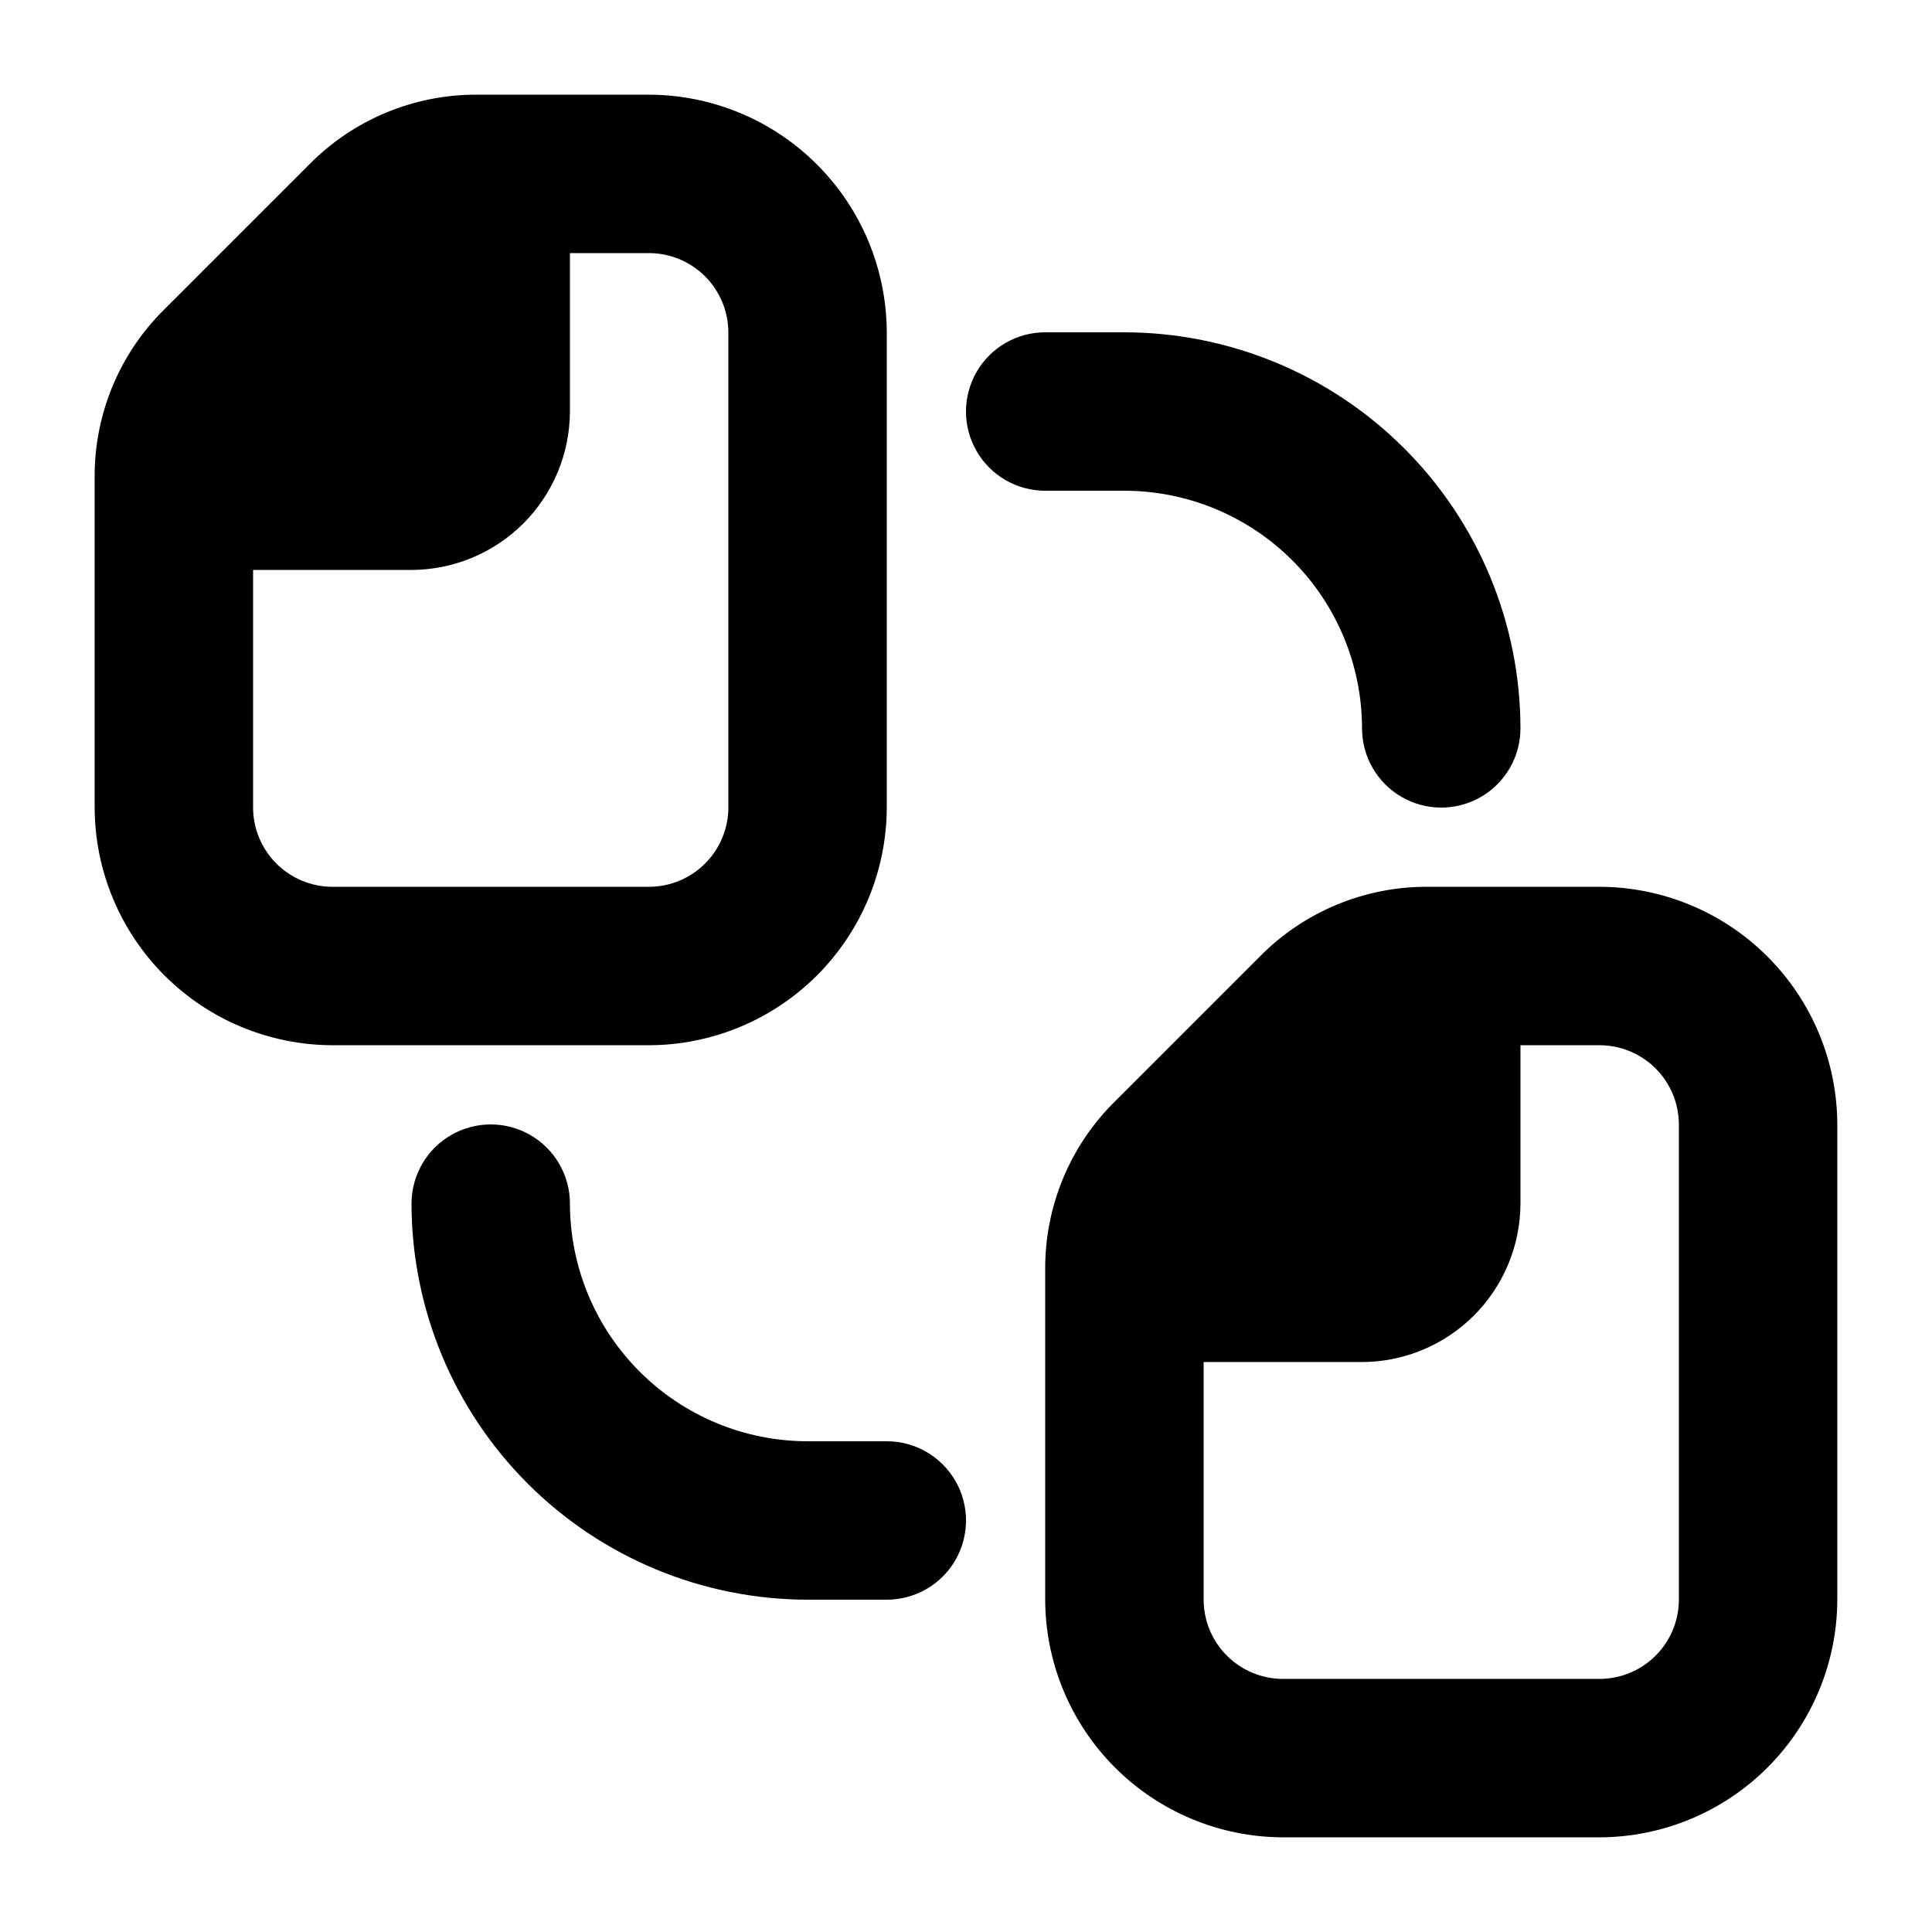
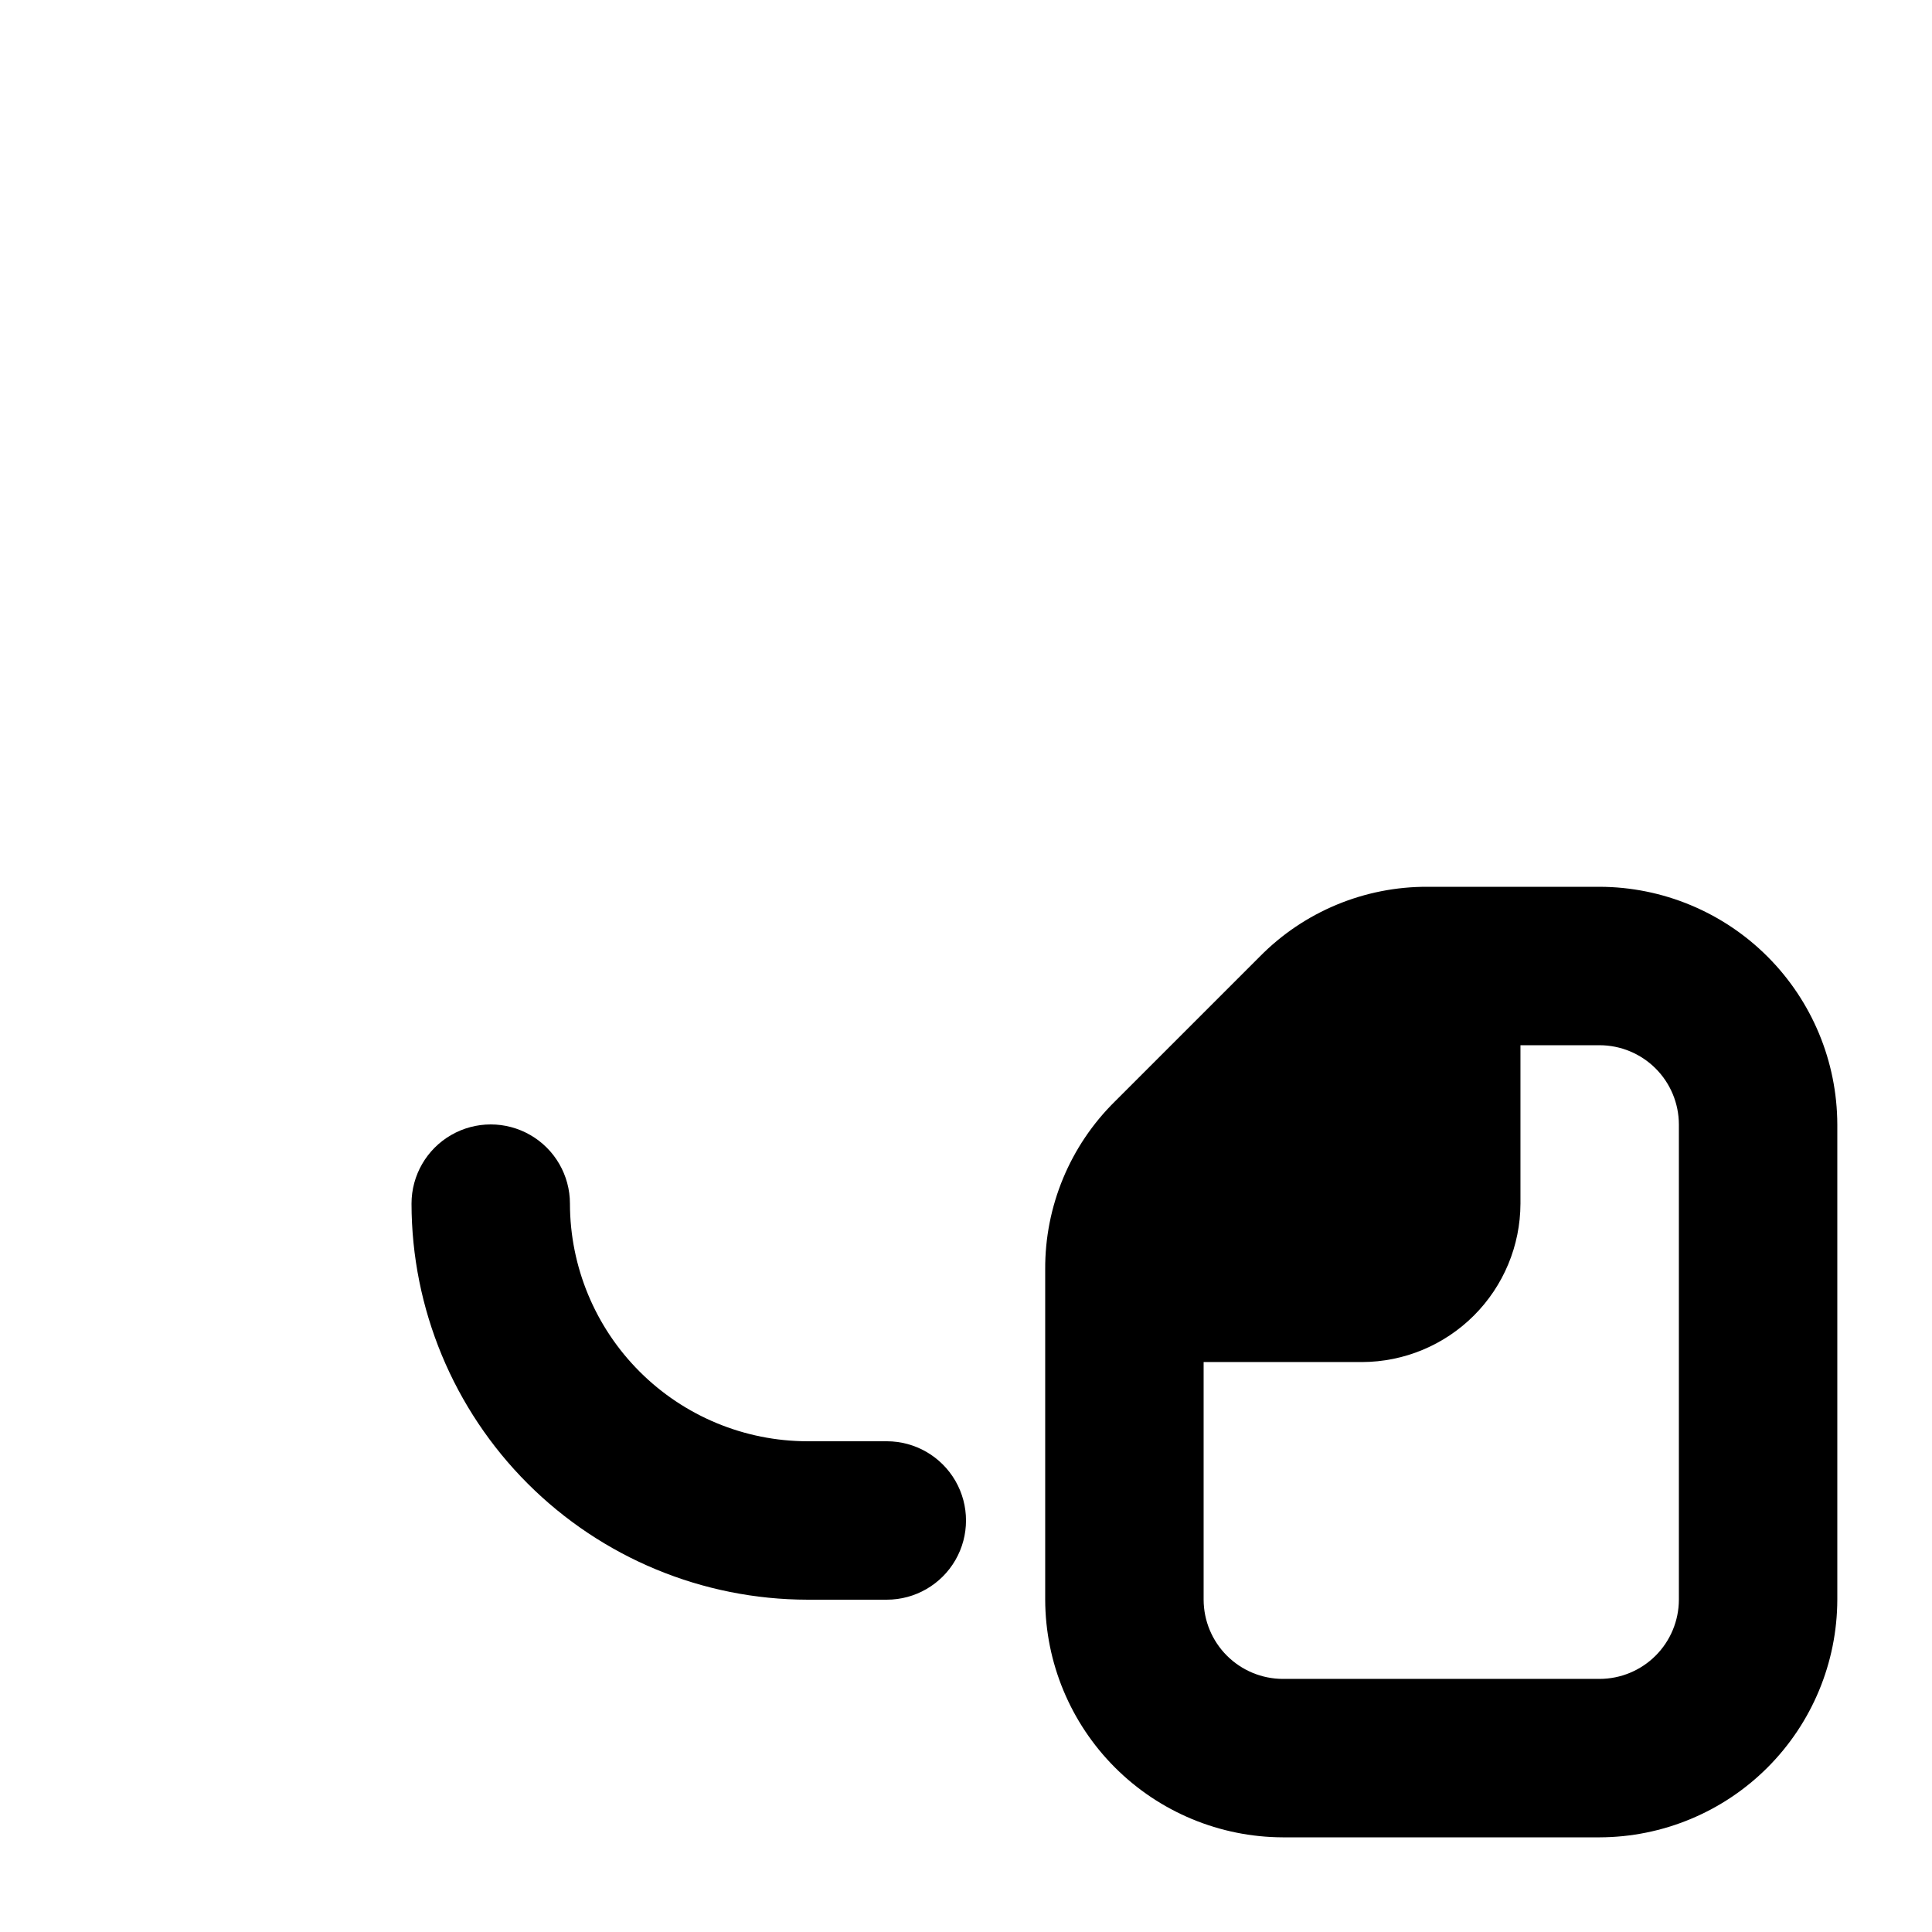
<svg xmlns="http://www.w3.org/2000/svg" fill="#000000" width="800px" height="800px" version="1.1" viewBox="144 144 512 512">
  <g>
-     <path d="m316.03 169.09h-45.555c-16.715-0.09-32.762 6.57-44.504 18.473l-38.414 38.414c-11.902 11.742-18.562 27.789-18.473 44.504v87.539c0.047 16.688 6.699 32.676 18.5 44.477 11.797 11.801 27.789 18.449 44.477 18.5h83.969c16.688-0.051 32.676-6.699 44.477-18.5 11.801-11.801 18.449-27.789 18.5-44.477v-125.95c-0.051-16.688-6.699-32.68-18.5-44.477-11.801-11.801-27.789-18.453-44.477-18.5zm20.992 188.93c-0.016 5.562-2.234 10.891-6.168 14.824-3.934 3.934-9.262 6.152-14.824 6.168h-83.969c-5.562-0.016-10.895-2.234-14.828-6.168-3.93-3.934-6.148-9.262-6.164-14.824v-62.977h41.984c11.125-0.035 21.785-4.469 29.652-12.332 7.863-7.867 12.297-18.527 12.332-29.652v-41.984h20.992c5.562 0.016 10.891 2.234 14.824 6.164 3.934 3.934 6.152 9.266 6.168 14.828z" />
    <path d="m567.93 379.01h-45.551c-16.719-0.09-32.766 6.57-44.504 18.473l-38.414 38.414c-11.902 11.742-18.562 27.785-18.473 44.504v87.535c0.047 16.688 6.699 32.68 18.496 44.477 11.801 11.801 27.793 18.453 44.477 18.5h83.969c16.688-0.047 32.68-6.699 44.477-18.5 11.801-11.797 18.453-27.789 18.5-44.477v-125.95c-0.047-16.688-6.699-32.68-18.5-44.48-11.797-11.797-27.789-18.449-44.477-18.496zm20.992 188.93v-0.004c-0.016 5.562-2.231 10.895-6.164 14.828-3.934 3.934-9.266 6.148-14.828 6.164h-83.969c-5.562-0.016-10.891-2.231-14.824-6.164-3.934-3.934-6.148-9.266-6.164-14.828v-62.977h41.984-0.004c11.125-0.031 21.785-4.465 29.652-12.332s12.301-18.527 12.332-29.648v-41.984h20.992c5.562 0.016 10.895 2.231 14.828 6.164 3.934 3.934 6.148 9.266 6.164 14.828z" />
    <path d="m379.01 525.95h-20.992c-16.699-0.016-32.707-6.656-44.512-18.465-11.805-11.805-18.449-27.812-18.465-44.508 0-7.5-4-14.434-10.496-18.18-6.496-3.75-14.496-3.75-20.992 0-6.496 3.746-10.496 10.68-10.496 18.18 0.031 27.824 11.102 54.504 30.777 74.18s46.355 30.746 74.184 30.777h20.992c7.5 0 14.43-4 18.18-10.496 3.75-6.492 3.75-14.496 0-20.992-3.75-6.492-10.68-10.496-18.18-10.496z" />
-     <path d="m441.98 274.05c16.695 0.02 32.703 6.66 44.508 18.465 11.809 11.805 18.449 27.812 18.465 44.512 0 7.5 4.004 14.43 10.496 18.18 6.496 3.75 14.5 3.75 20.992 0 6.496-3.75 10.496-10.68 10.496-18.18-0.031-27.828-11.102-54.508-30.777-74.184-19.676-19.676-46.355-30.746-74.18-30.777h-20.992c-7.5 0-14.43 4-18.18 10.496s-3.75 14.496 0 20.992c3.75 6.496 10.68 10.496 18.18 10.496z" />
  </g>
</svg>